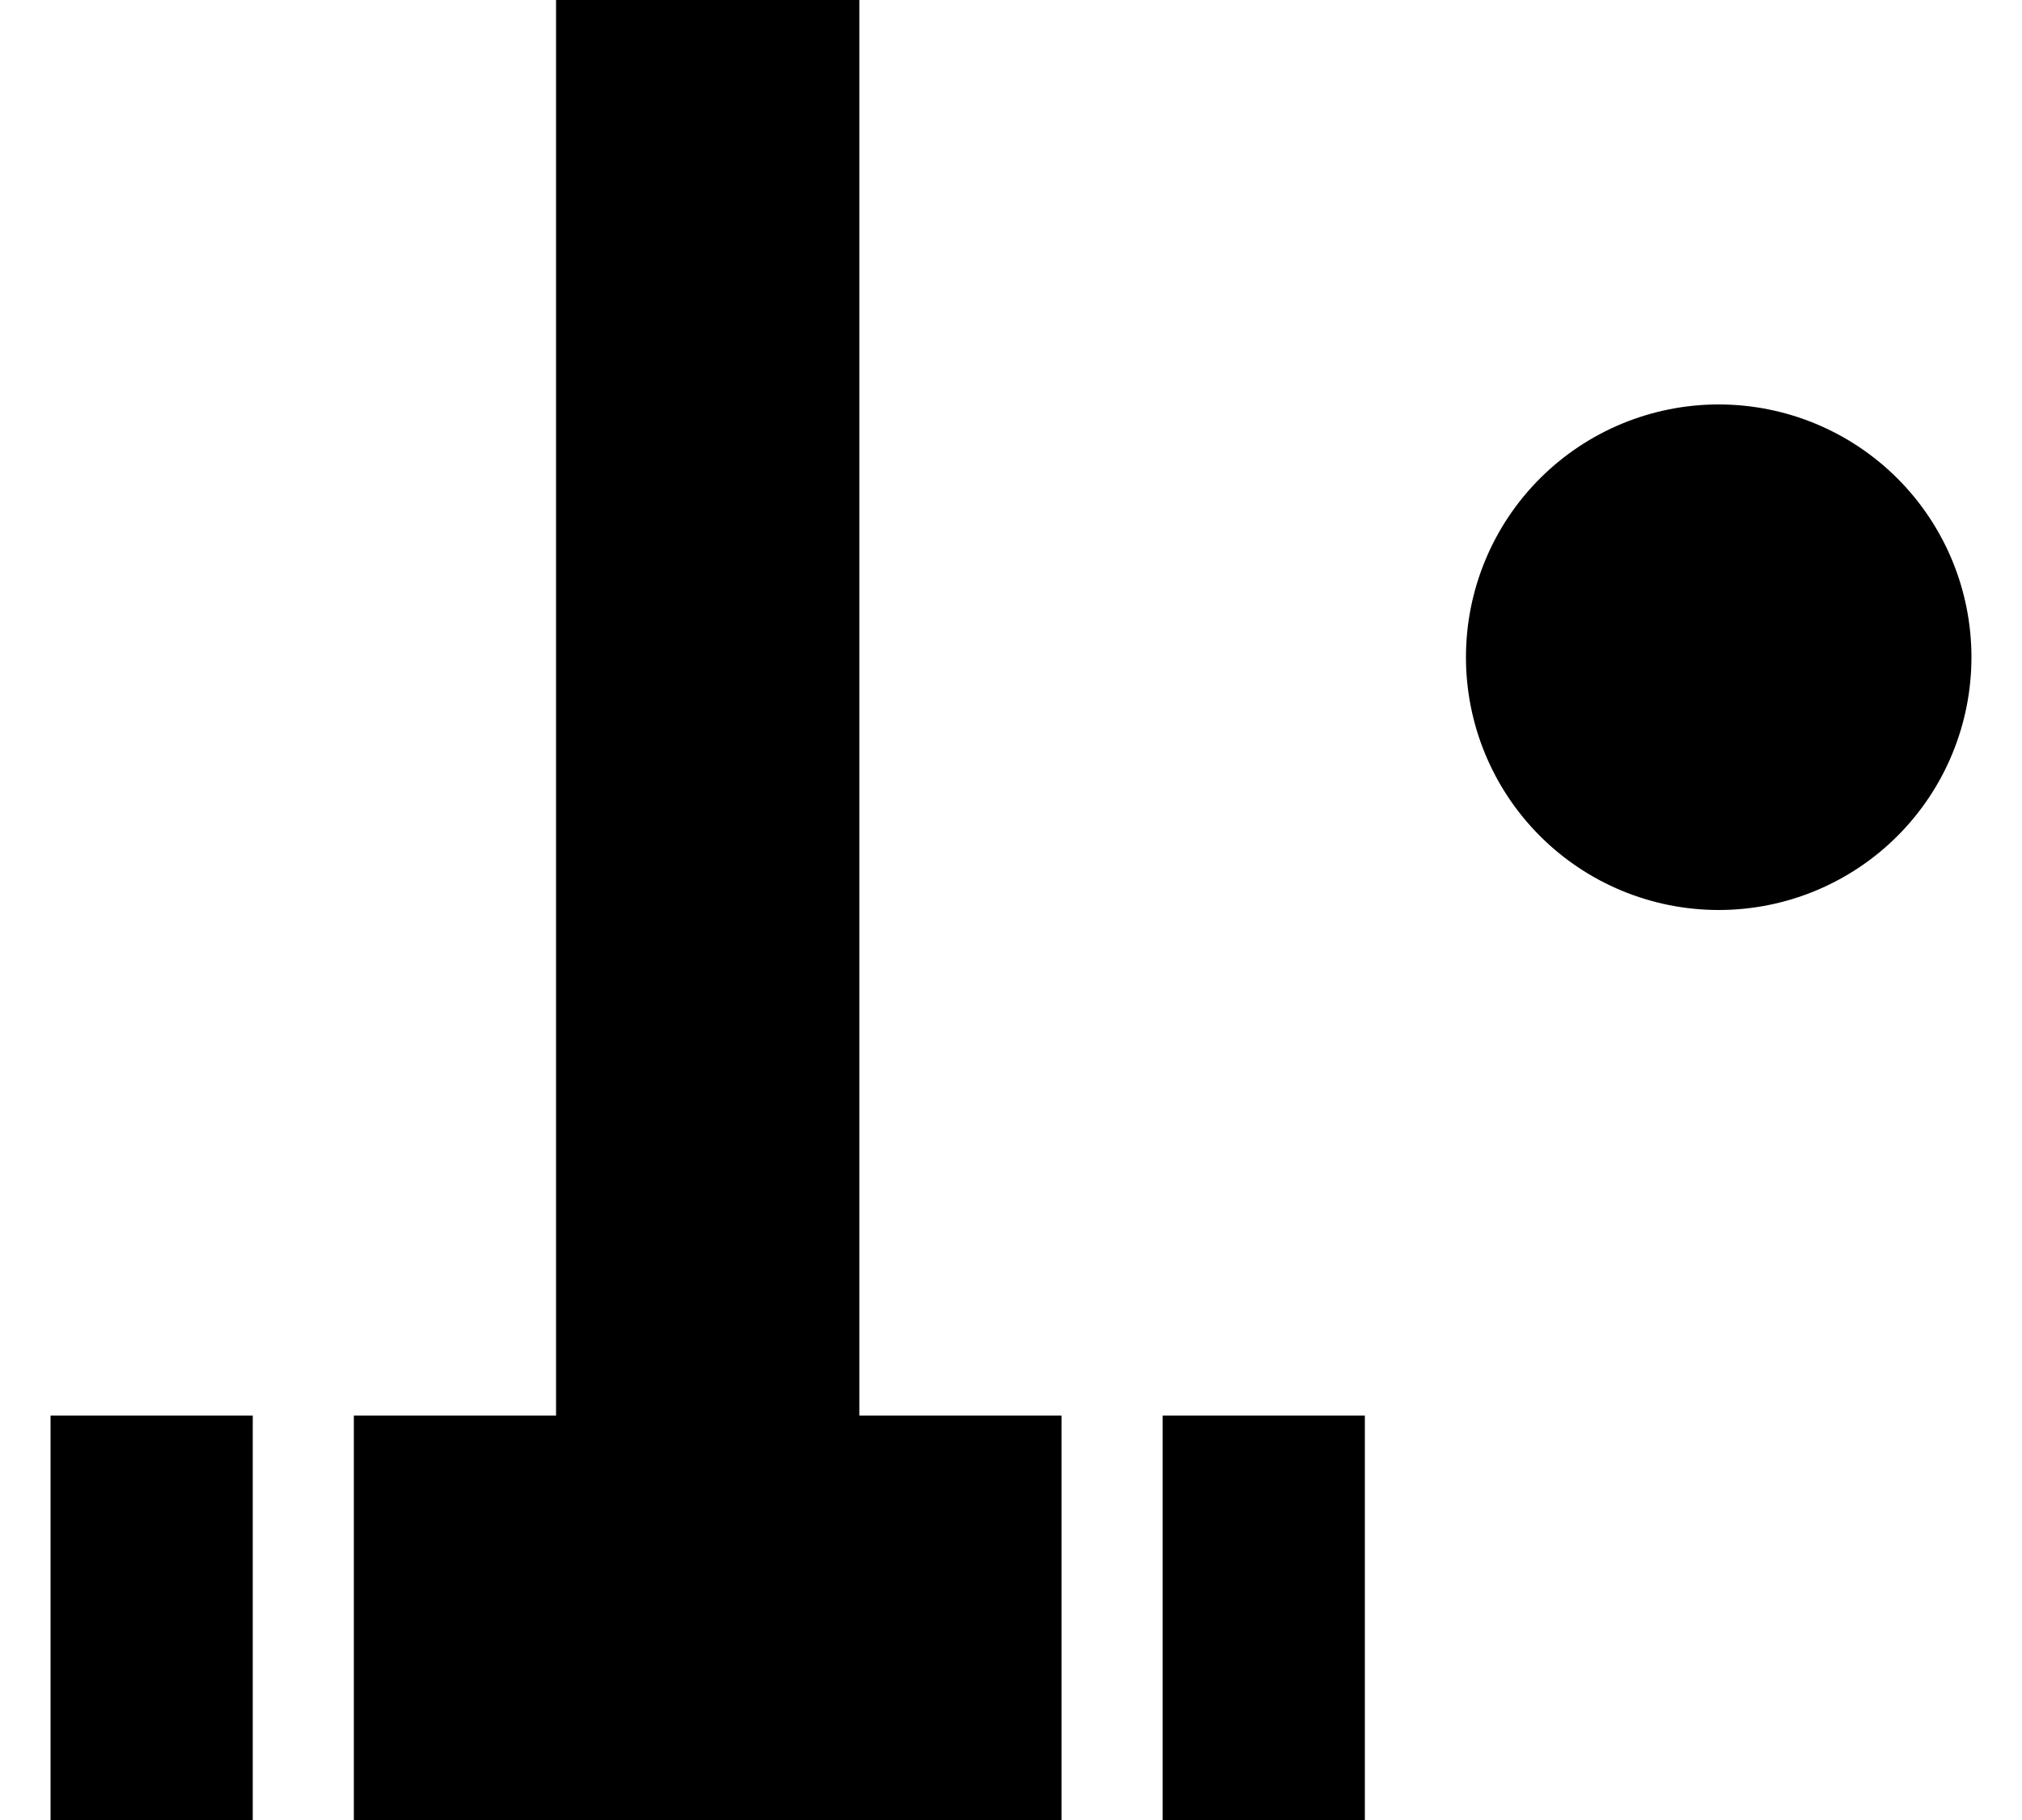
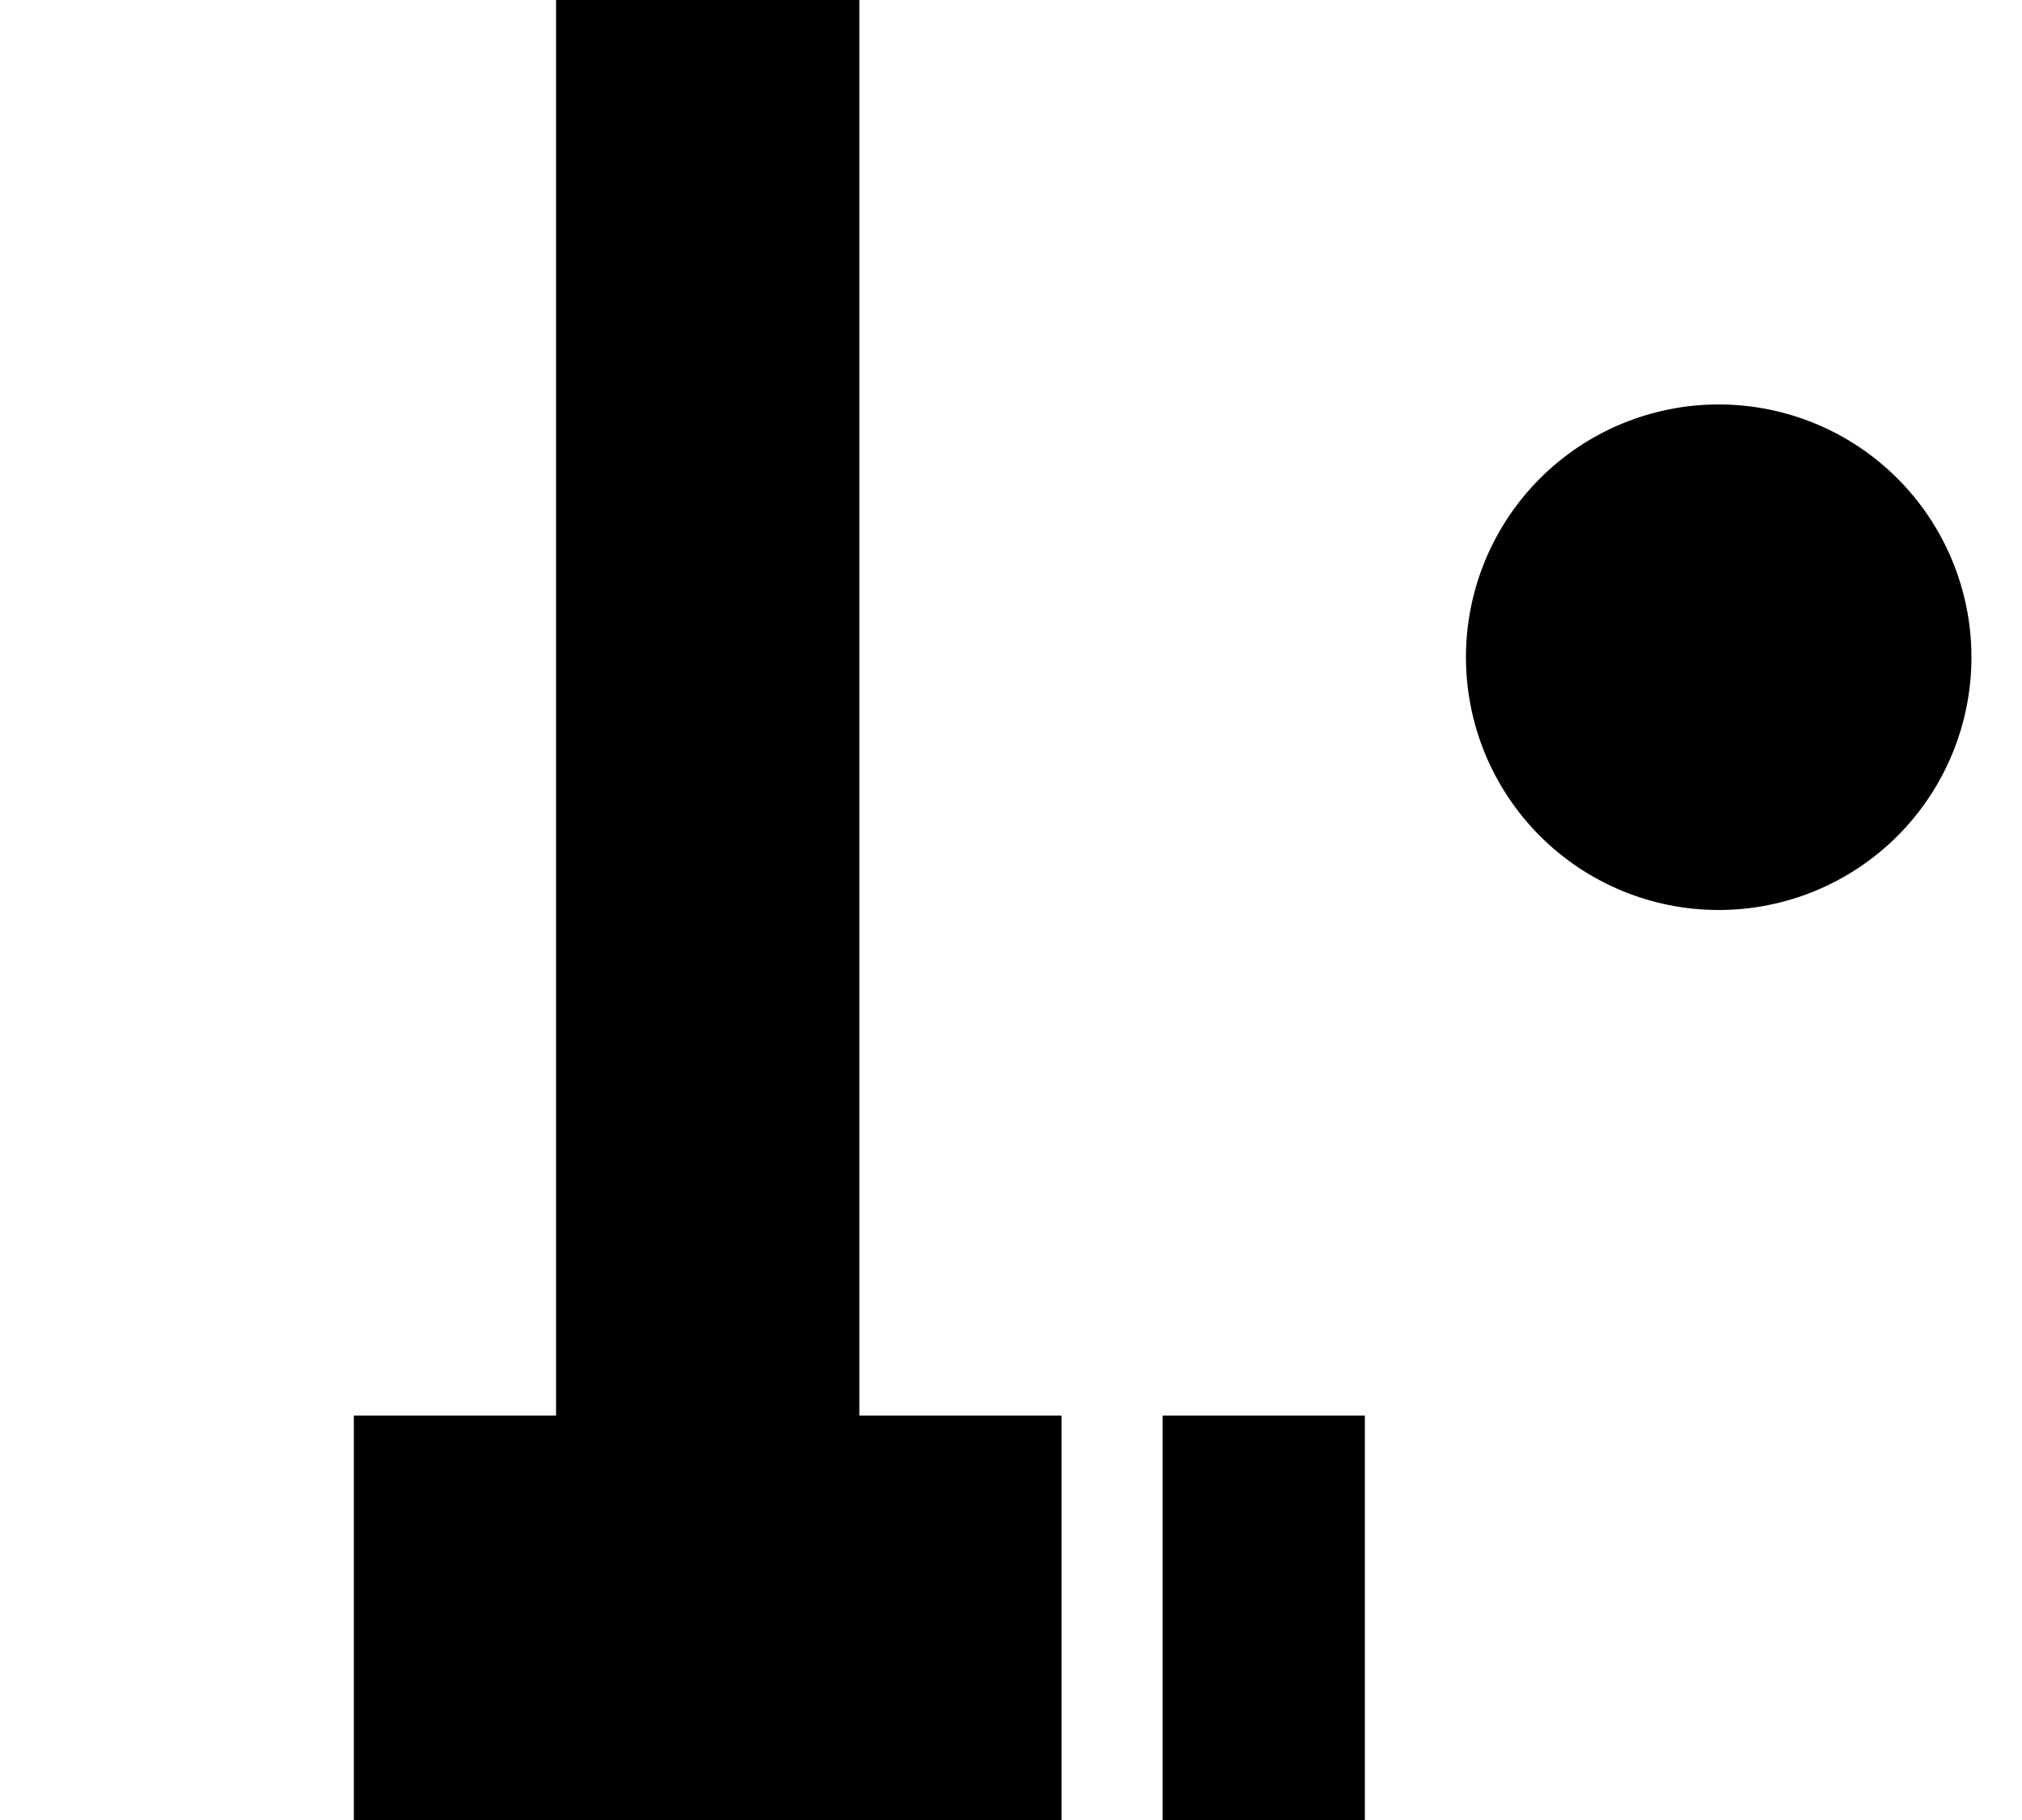
<svg xmlns="http://www.w3.org/2000/svg" width="20" height="18" viewBox="0 0 20 18" fill="none">
  <path d="M19.5 6.5C19.5 7.163 19.237 7.799 18.768 8.268C18.299 8.737 17.663 9 17 9C16.337 9 15.701 8.737 15.232 8.268C14.763 7.799 14.5 7.163 14.5 6.5C14.5 5.837 14.763 5.201 15.232 4.732C15.701 4.263 16.337 4 17 4C17.663 4 18.299 4.263 18.768 4.732C19.237 5.201 19.5 5.837 19.5 6.5ZM8.5 14V0H5.5V14H3.5V18H10.5V14H8.5ZM13.5 14H11.5V18H13.5V14Z" fill="black" />
-   <path d="M0.5 14H2.5V18H0.5V14Z" fill="black" />
</svg>